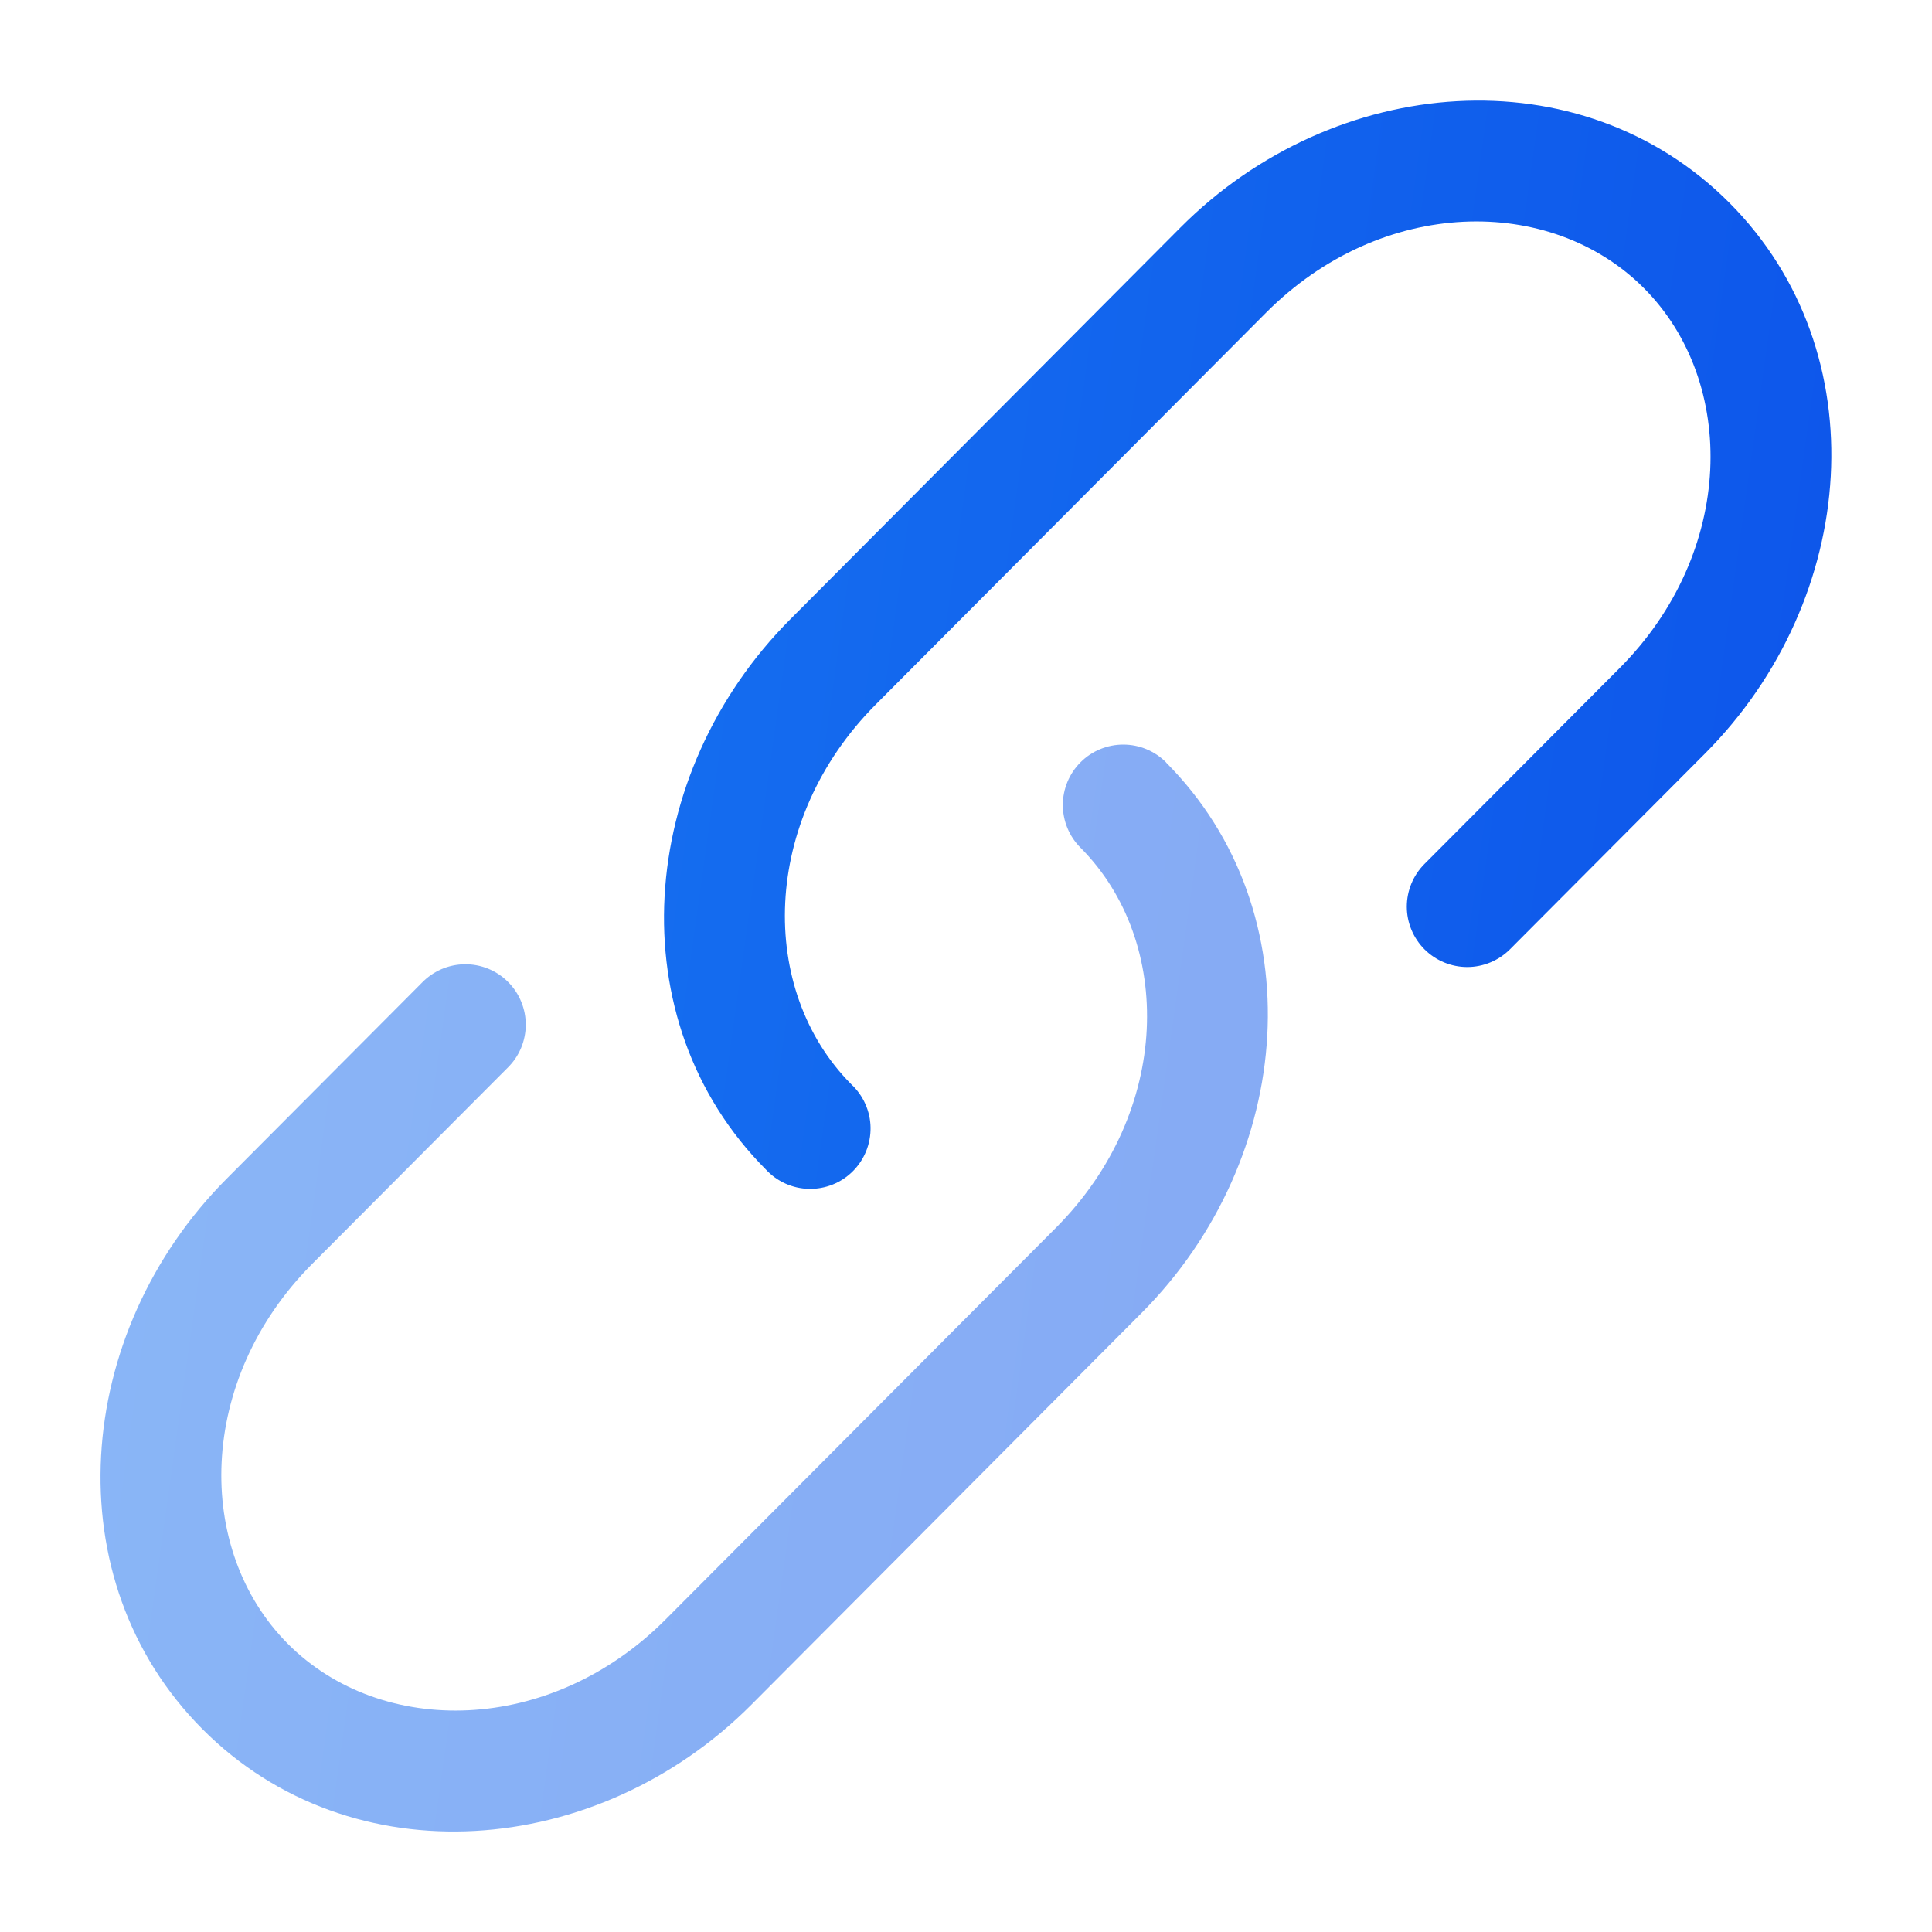
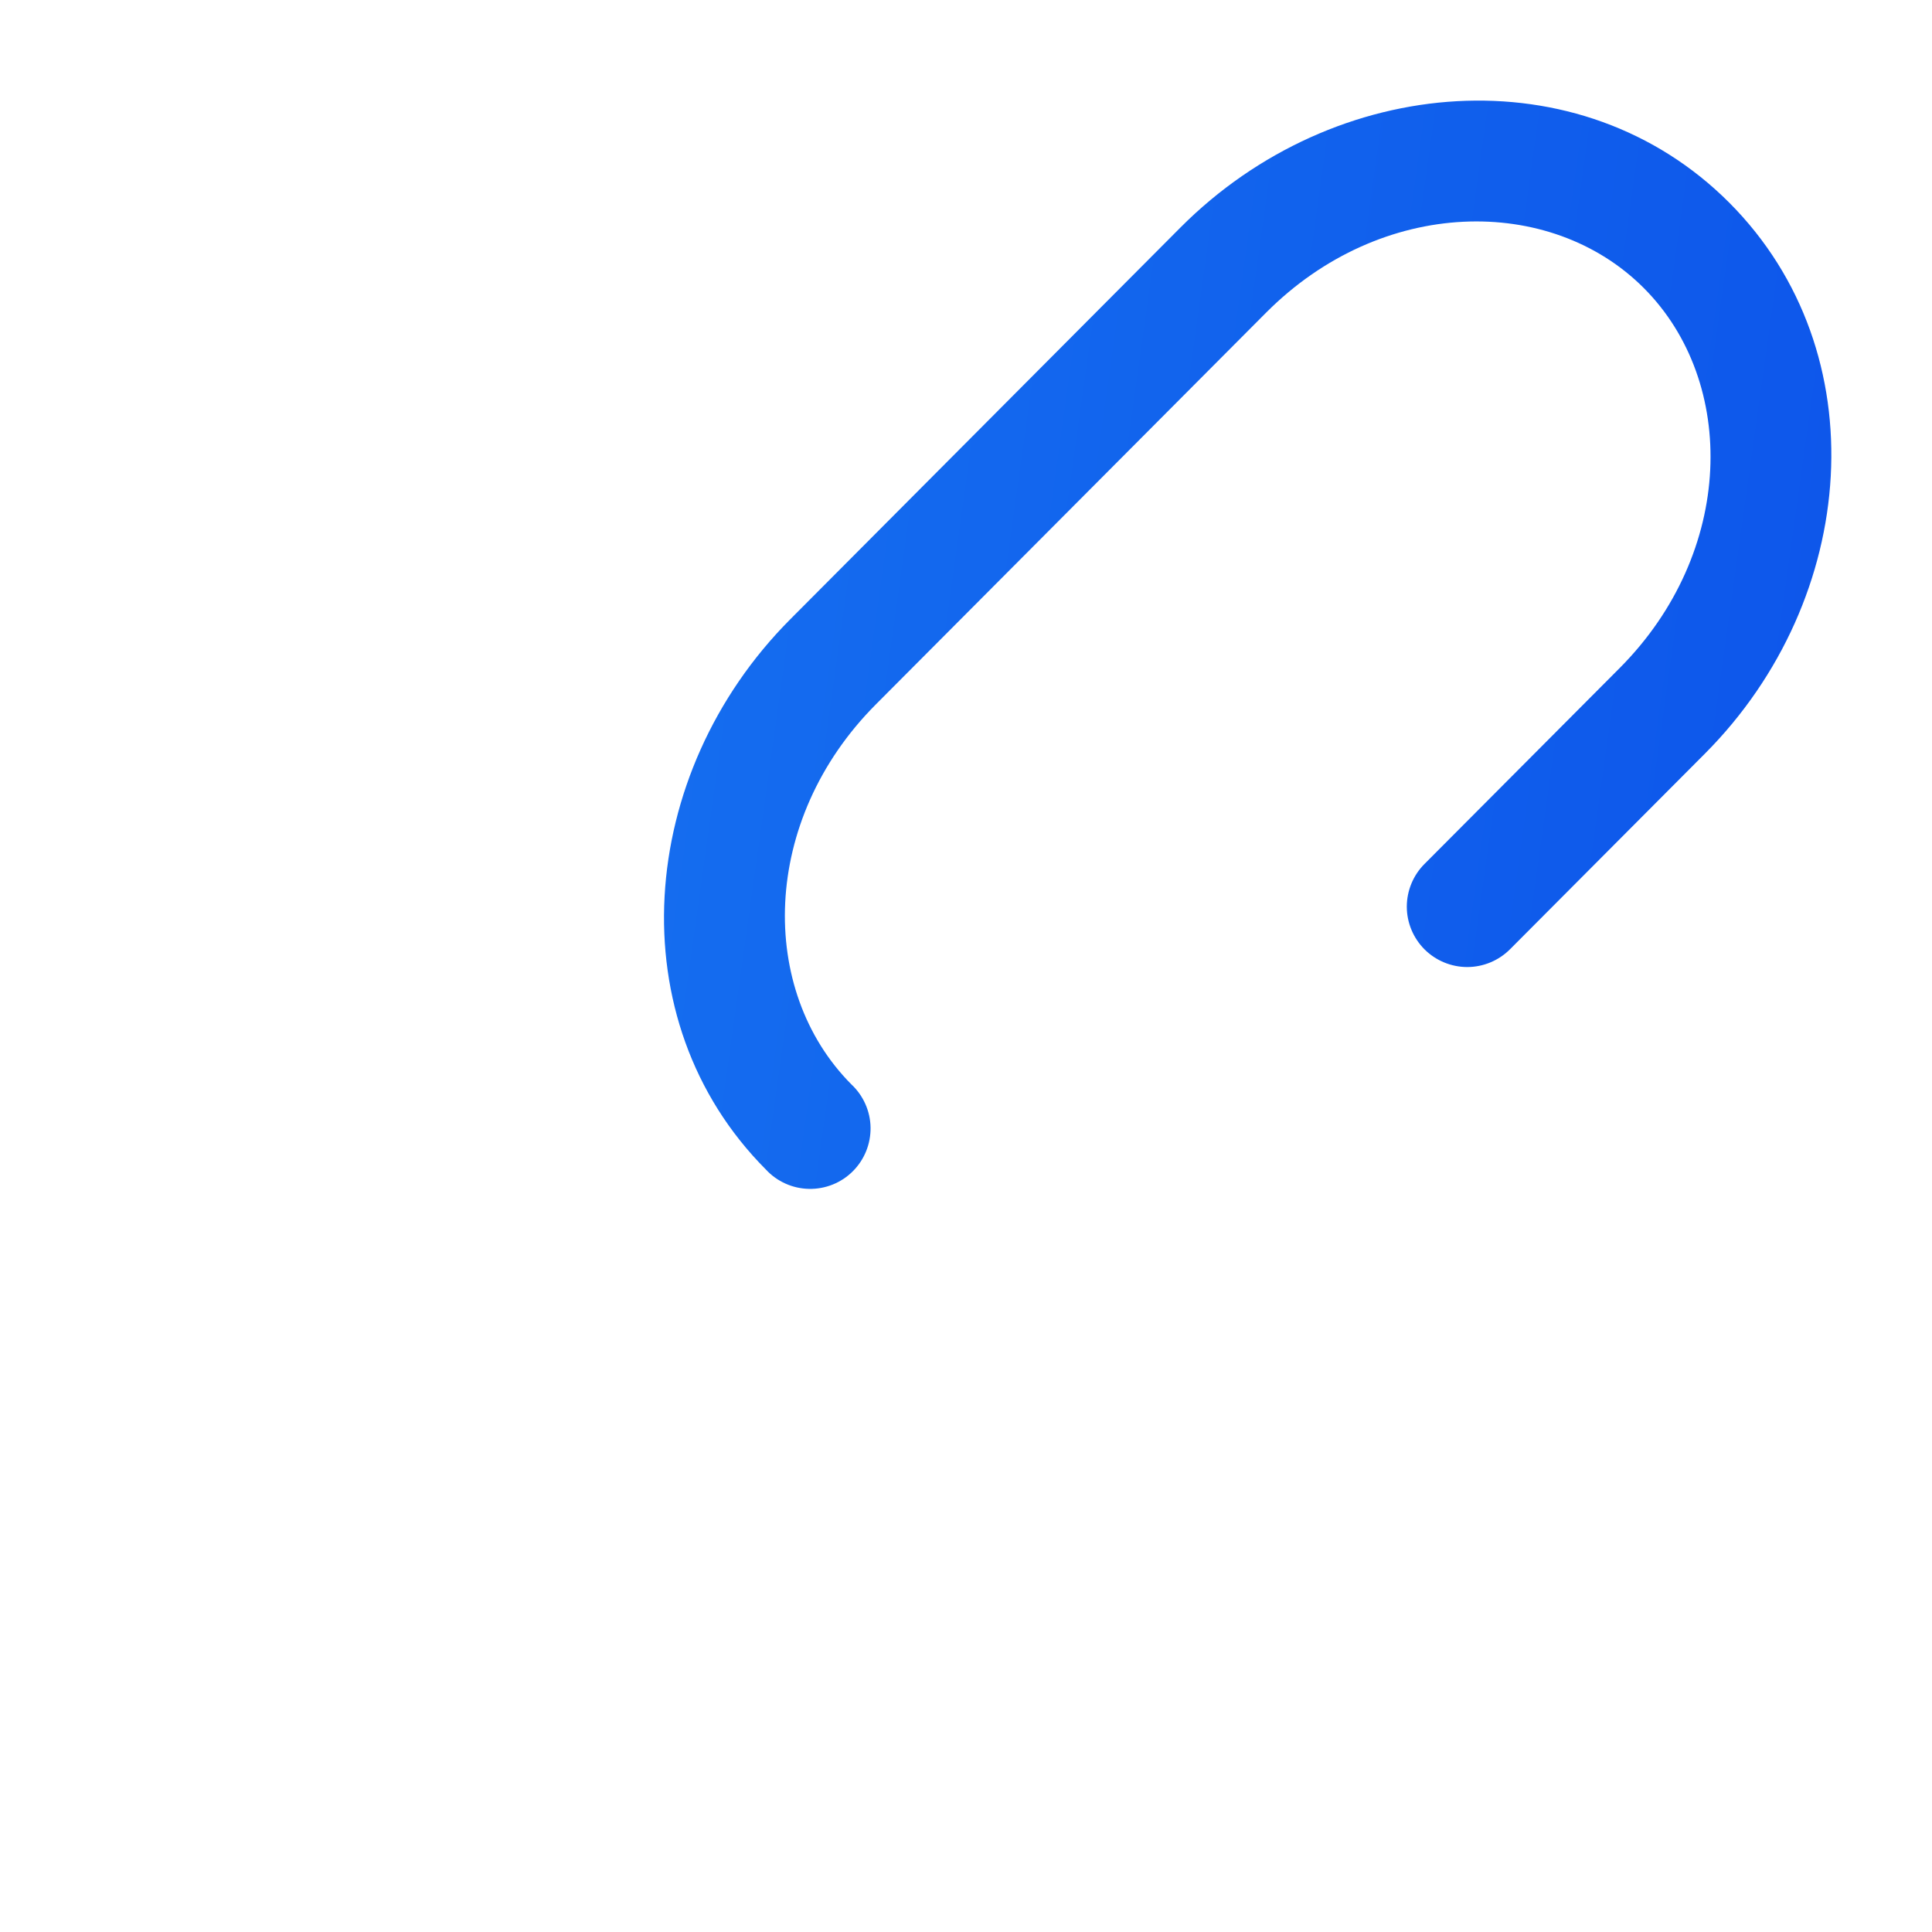
<svg xmlns="http://www.w3.org/2000/svg" width="50" height="50" viewBox="0 0 50 50" fill="none">
  <path d="M32.766 8.092C35.754 5.092 40.125 5.029 42.545 7.458C44.97 9.892 44.904 14.292 41.914 17.292L36.864 22.361C36.572 22.654 36.408 23.052 36.408 23.467C36.409 23.881 36.575 24.278 36.868 24.571C37.162 24.863 37.56 25.027 37.974 25.027C38.389 25.026 38.786 24.86 39.079 24.567L44.129 19.498C48.108 15.5 48.608 9.119 44.76 5.252C40.906 1.383 34.537 1.888 30.552 5.886L20.454 16.025C16.47 20.023 15.97 26.404 19.823 30.269C19.965 30.423 20.137 30.546 20.329 30.632C20.52 30.718 20.727 30.764 20.937 30.768C21.147 30.772 21.355 30.734 21.55 30.656C21.745 30.578 21.922 30.461 22.07 30.313C22.219 30.165 22.336 29.988 22.415 29.794C22.494 29.599 22.533 29.391 22.53 29.181C22.527 28.971 22.481 28.764 22.396 28.573C22.311 28.381 22.188 28.208 22.035 28.065C19.612 25.631 19.677 21.231 22.666 18.231L32.766 8.092Z" fill="url(#paint0_linear_4297_47)" />
-   <path opacity="0.5" d="M30.177 19.729C29.884 19.435 29.487 19.27 29.072 19.27C28.657 19.269 28.259 19.433 27.966 19.726C27.672 20.019 27.507 20.416 27.506 20.831C27.506 21.246 27.67 21.644 27.962 21.937C30.387 24.371 30.321 28.769 27.331 31.771L17.229 41.908C14.242 44.908 9.871 44.971 7.45 42.542C5.027 40.108 5.092 35.708 8.081 32.708L13.131 27.64C13.28 27.495 13.399 27.323 13.481 27.132C13.562 26.941 13.605 26.736 13.607 26.529C13.608 26.321 13.568 26.115 13.489 25.924C13.411 25.732 13.294 25.557 13.147 25.411C13.001 25.264 12.826 25.149 12.634 25.07C12.442 24.992 12.236 24.953 12.028 24.955C11.821 24.957 11.616 25 11.425 25.082C11.235 25.165 11.063 25.284 10.919 25.433L5.869 30.502C1.887 34.5 1.387 40.881 5.24 44.75C9.094 48.621 15.463 48.114 19.446 44.117L29.546 33.977C33.525 29.981 34.025 23.598 30.177 19.733" fill="url(#paint1_linear_4297_47)" />
  <defs>
    <linearGradient id="paint0_linear_4297_47" x1="-10.77" y1="-83.659" x2="62.012" y2="-73.451" gradientUnits="userSpaceOnUse">
      <stop stop-color="#1F8CF6" />
      <stop offset="1" stop-color="#0D55EA" />
    </linearGradient>
    <linearGradient id="paint1_linear_4297_47" x1="-25.353" y1="-66.886" x2="47.425" y2="-56.666" gradientUnits="userSpaceOnUse">
      <stop stop-color="#1F8CF6" />
      <stop offset="1" stop-color="#0D55EA" />
    </linearGradient>
  </defs>
</svg>